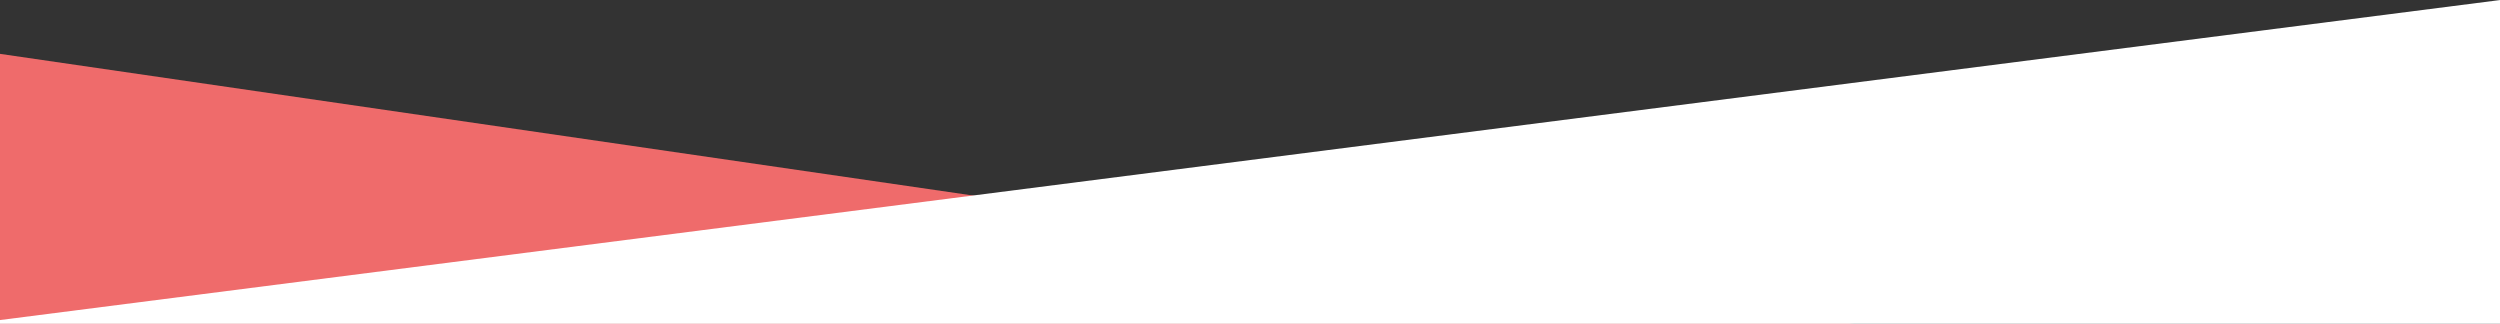
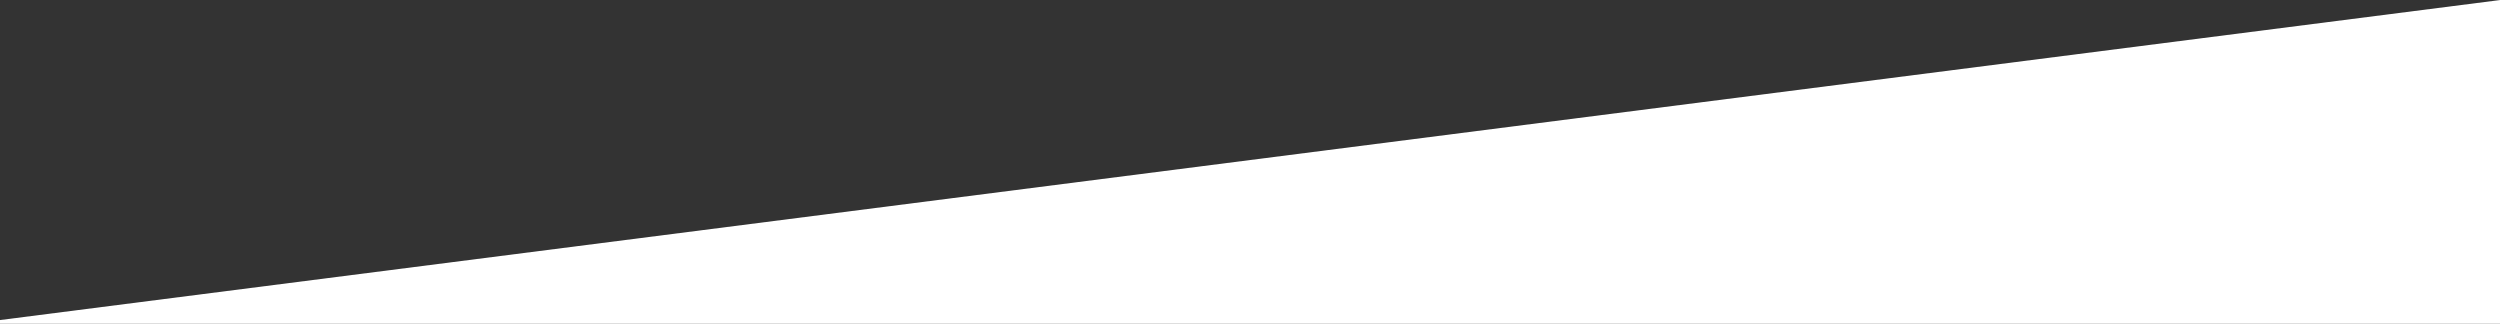
<svg xmlns="http://www.w3.org/2000/svg" id="haniEve_midbg.svg" width="450" height="58.281" viewBox="0 0 450 58.281">
  <rect x="0" y="0" width="450" height="58.281" fill="#333333" stroke="none" />
  <defs>
    <style>
      .cls-1 {
        fill: #ef6b6b;
      }

      .cls-1, .cls-2 {
        fill-rule: evenodd;
      }

      .cls-2 {
        fill: #fff;
      }
    </style>
  </defs>
-   <path id="pink" class="cls-1" d="M99,176V127.414L432.693,176H99Z" transform="translate(-99 -117.719)" />
  <path id="white" class="cls-2" d="M99,176v-0.672l450-57.6V176H99Z" transform="translate(-99 -117.719)" />
</svg>